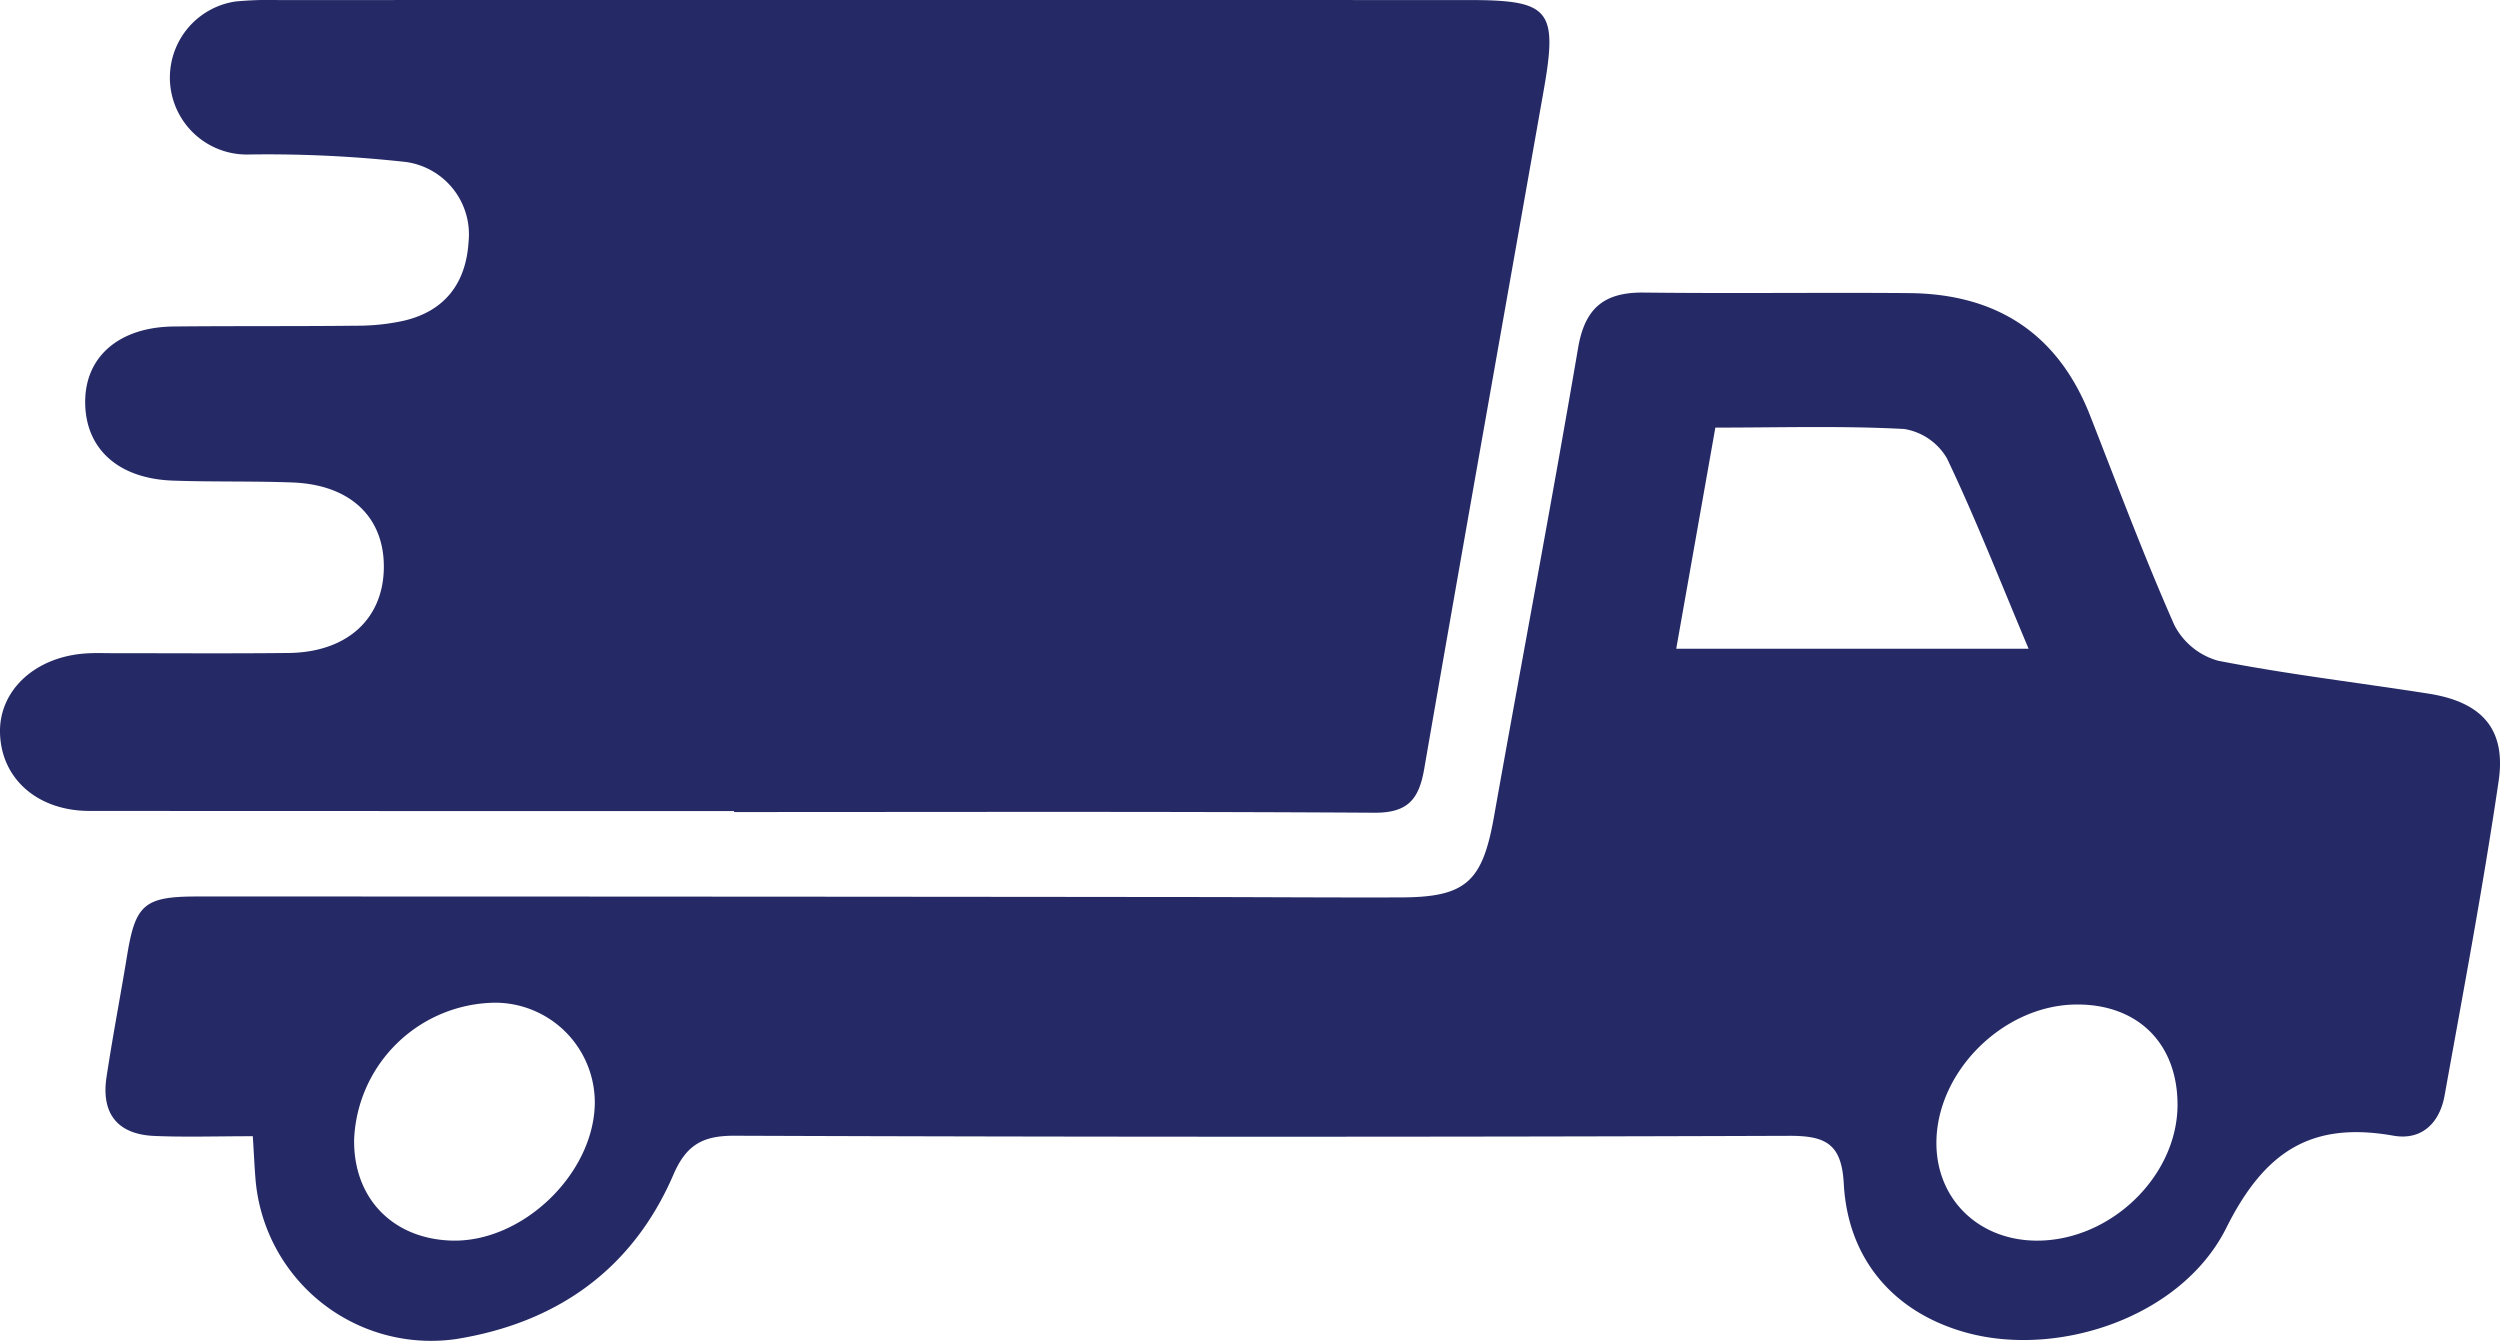
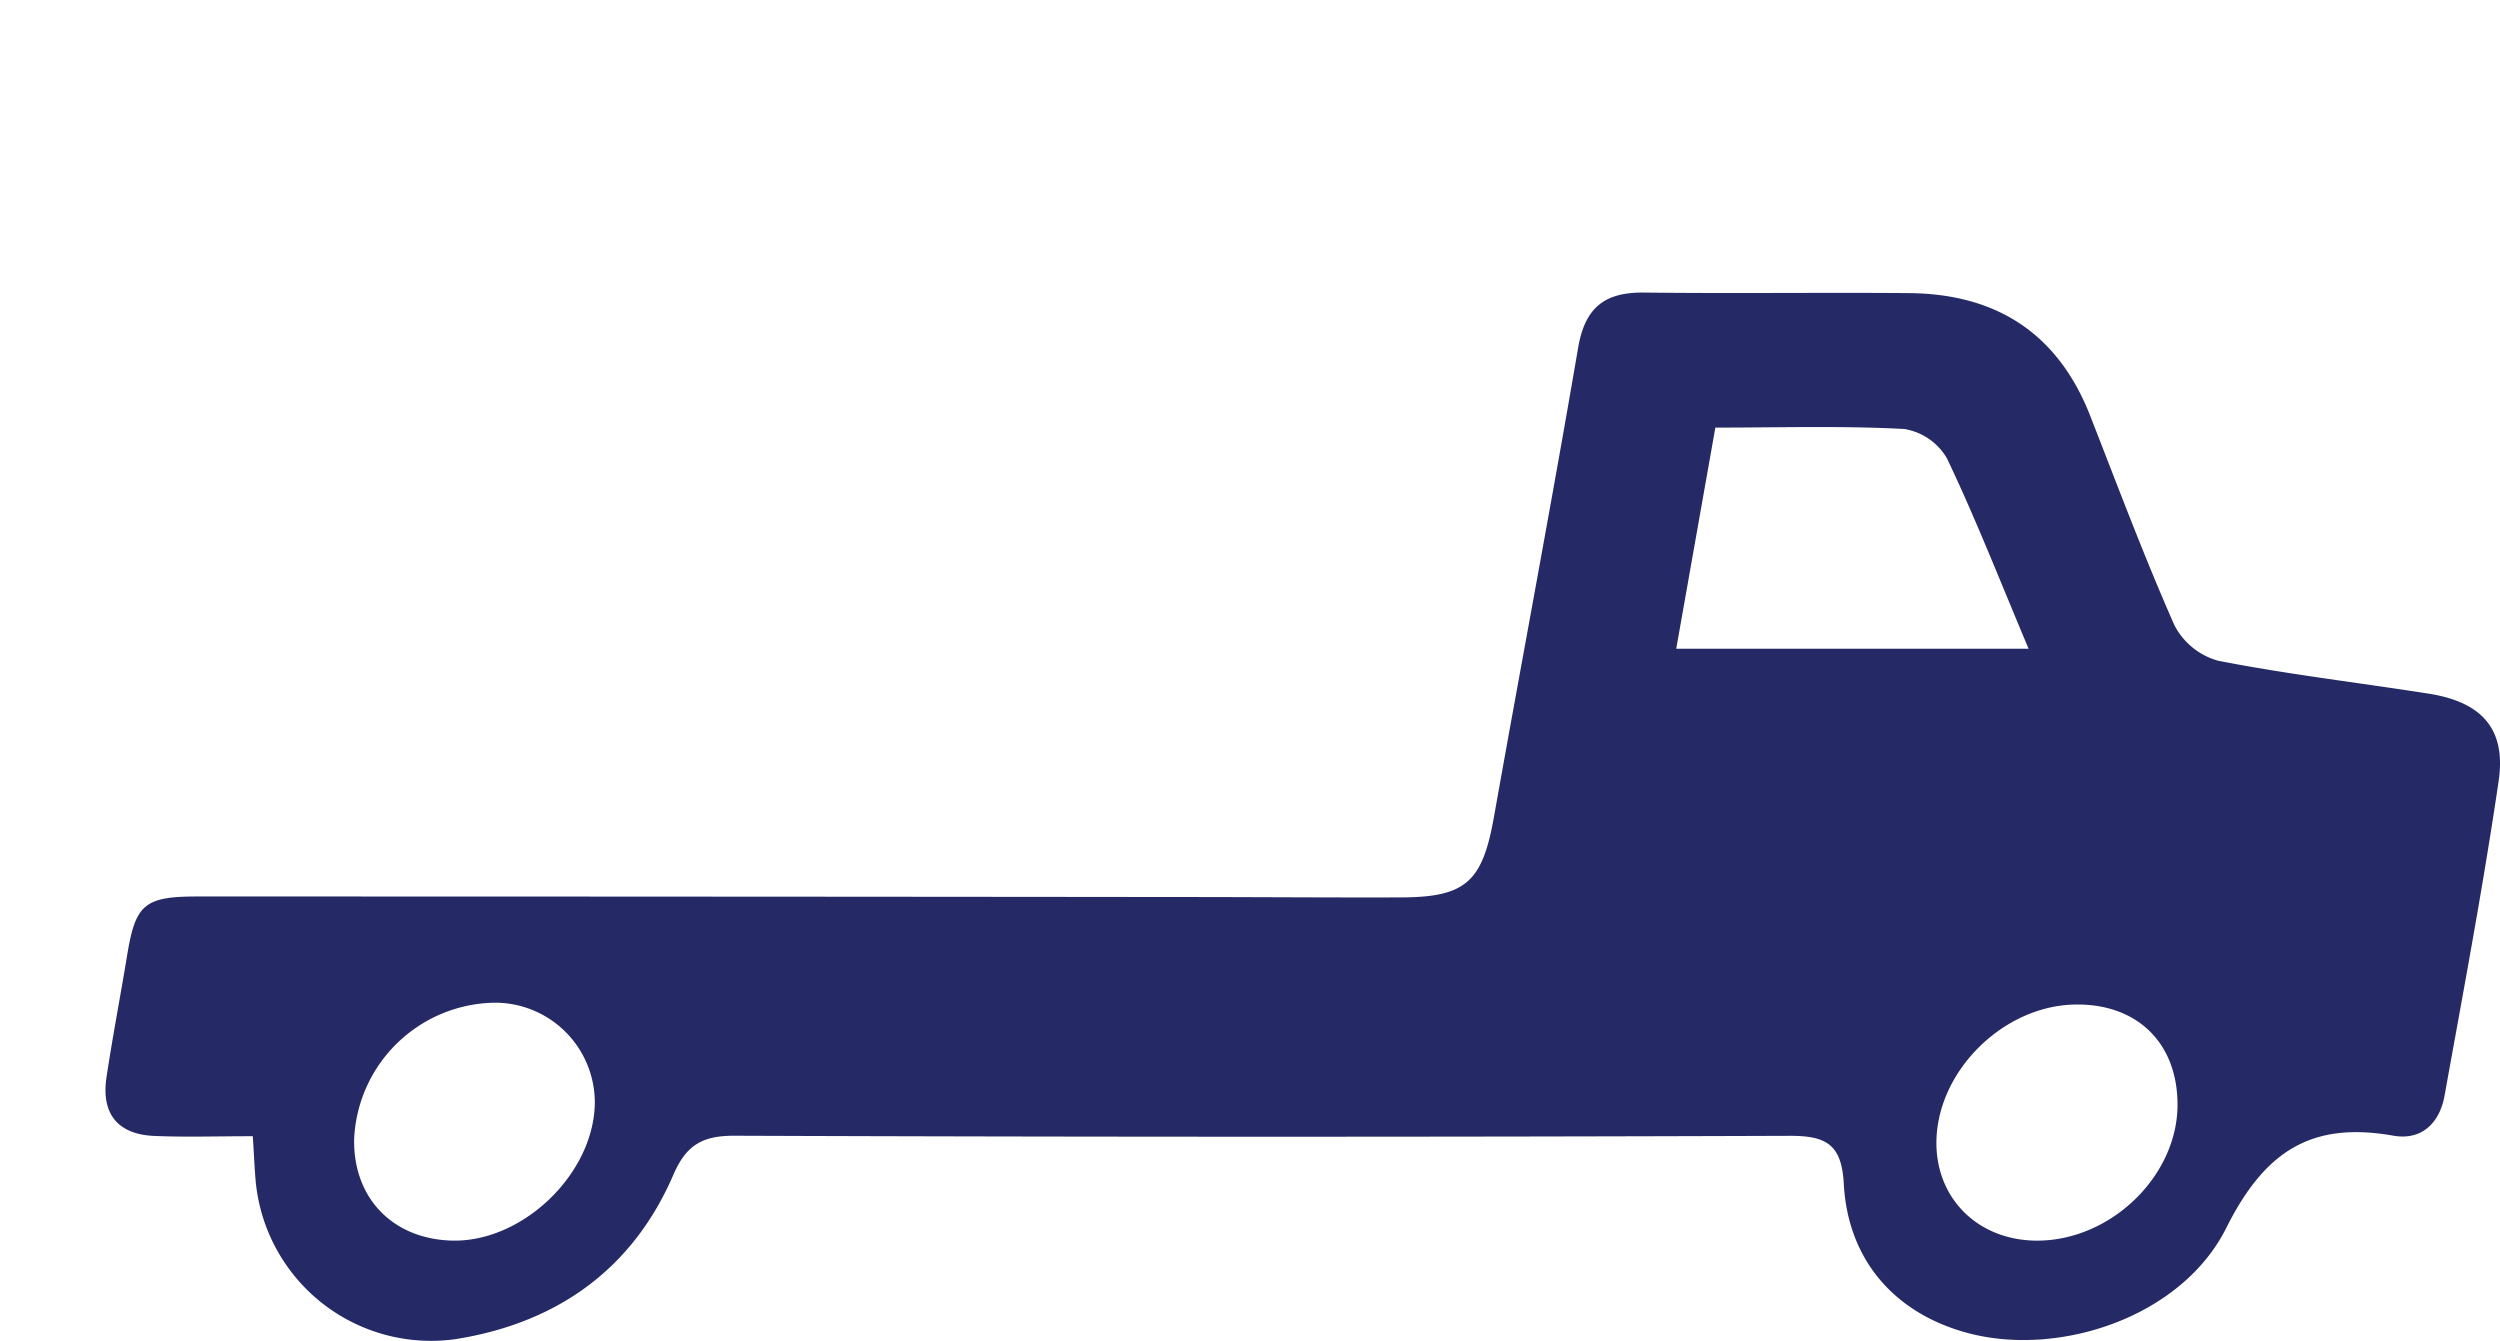
<svg xmlns="http://www.w3.org/2000/svg" width="237" height="127.143" viewBox="0 0 237 127.143">
  <g id="ghpHH0" transform="translate(-281.79 -2586.78)">
    <g id="Group_129" data-name="Group 129" transform="translate(281.79 2586.78)">
-       <path id="Path_78" data-name="Path 78" d="M351.377,2663.67q-30.549,0-61.1-.014c-4.945-.008-8.354-3.052-8.485-7.353-.121-3.983,3.182-7.155,7.918-7.562.938-.081,1.887-.039,2.831-.04,5.53,0,11.06.04,16.59-.019,5.549-.058,9.013-3.219,9.047-8.126.032-4.774-3.2-7.832-8.658-8.038-3.772-.142-7.553-.044-11.327-.176-5.172-.179-8.284-2.991-8.328-7.373-.044-4.355,3.192-7.185,8.4-7.238,5.8-.058,11.6-.01,17.4-.075a20.567,20.567,0,0,0,4.394-.469c3.92-.91,5.915-3.586,6.151-7.491a6.928,6.928,0,0,0-5.917-7.558,119.362,119.362,0,0,0-14.878-.713,7.294,7.294,0,0,1-1.3-14.505,33.394,33.394,0,0,1,4.04-.136q56.445-.01,112.891,0c7.68,0,8.434.916,7.086,8.56-3.784,21.456-7.615,42.9-11.335,64.371-.5,2.862-1.572,4.131-4.724,4.111-20.23-.127-40.461-.065-60.692-.065Z" transform="translate(-281.79 -2586.779)" fill="#252a66" />
      <path id="Path_79" data-name="Path 79" d="M340.737,2791.509c-3.427,0-6.38.1-9.324-.025-3.489-.144-5.069-2.106-4.543-5.587.584-3.859,1.323-7.695,1.955-11.547.787-4.8,1.615-5.567,6.63-5.567q46.758,0,93.515.051c6.882,0,13.764.059,20.646.036,6.132-.021,7.691-1.495,8.779-7.613,2.638-14.838,5.447-29.646,7.984-44.5.654-3.829,2.534-5.272,6.256-5.226,8.365.1,16.733-.017,25.1.051,8.271.067,14.124,3.8,17.188,11.636,2.6,6.64,5.1,13.326,7.98,19.841a6.675,6.675,0,0,0,4.155,3.377c6.6,1.29,13.3,2.075,19.947,3.118,5.027.789,7.364,3.336,6.638,8.278-1.466,9.981-3.338,19.9-5.128,29.835-.465,2.576-2.157,4.268-4.856,3.791-7.738-1.365-12.179,1.433-15.834,8.741-4.236,8.472-15.846,12.271-24.482,9.974-6.909-1.837-11.385-6.883-11.78-14.137-.2-3.749-1.644-4.576-5.168-4.563q-50,.175-99.992-.009c-2.959-.009-4.554.819-5.787,3.68-3.883,9.011-11.071,14.072-20.64,15.6A16.7,16.7,0,0,1,341,2795.671C340.9,2794.483,340.848,2793.289,340.737,2791.509Zm168.345-46.214c-2.741-6.506-5.032-12.37-7.735-18.037a5.747,5.747,0,0,0-4.061-2.794c-5.88-.314-11.787-.131-17.9-.131l-3.708,20.961Zm-158.739,46.494c-.093,5.544,3.6,9.416,9.175,9.613,6.674.236,13.472-6.2,13.639-12.91a9.466,9.466,0,0,0-9.4-9.64A13.533,13.533,0,0,0,350.343,2791.789ZM523.2,2788.5c-.008-5.83-3.825-9.563-9.685-9.475-6.954.1-13.293,6.517-13.17,13.32.094,5.21,4.031,9,9.414,9.063C516.793,2801.485,523.213,2795.32,523.2,2788.5Z" transform="translate(-316.771 -2683.796)" fill="#252a66" />
    </g>
  </g>
</svg>